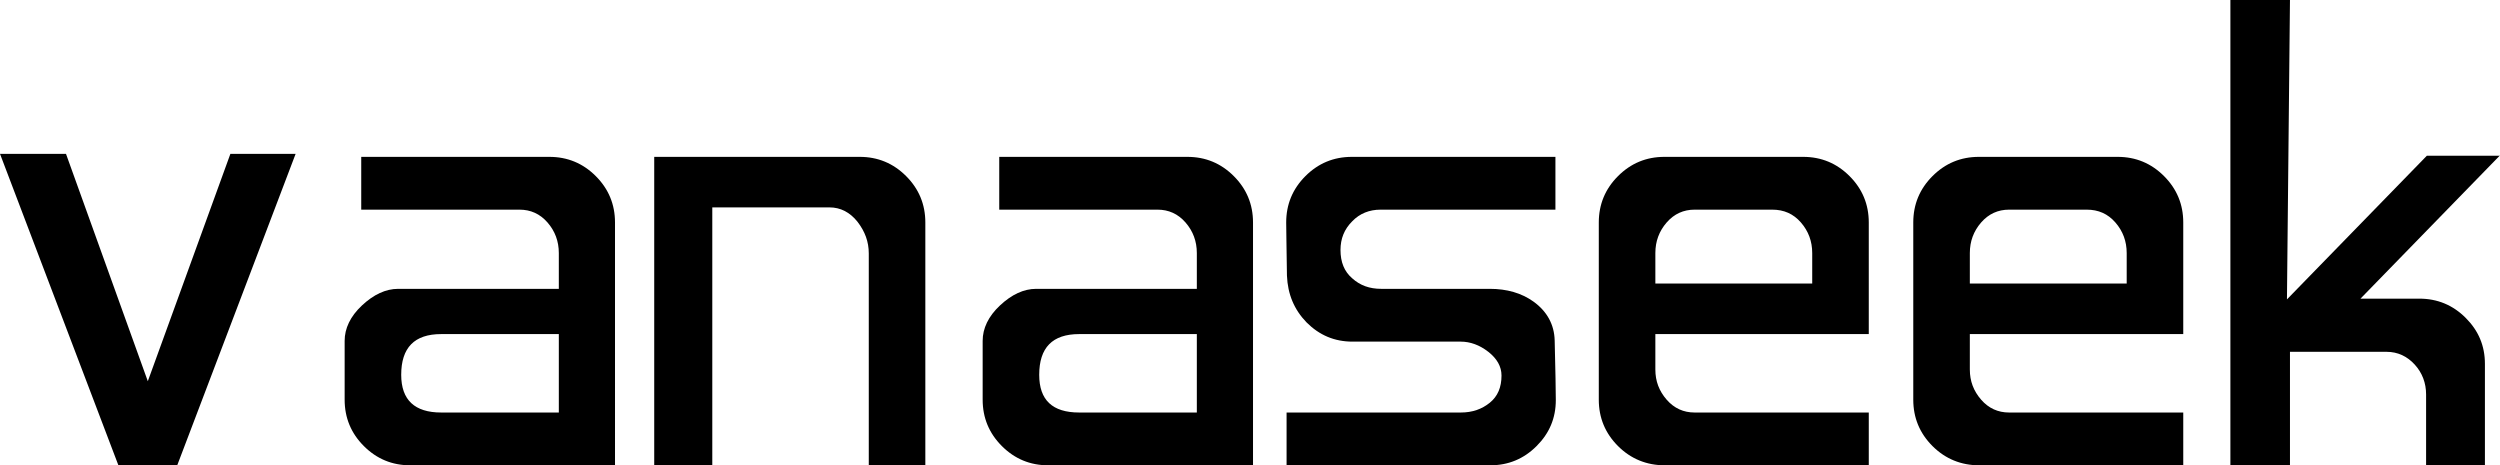
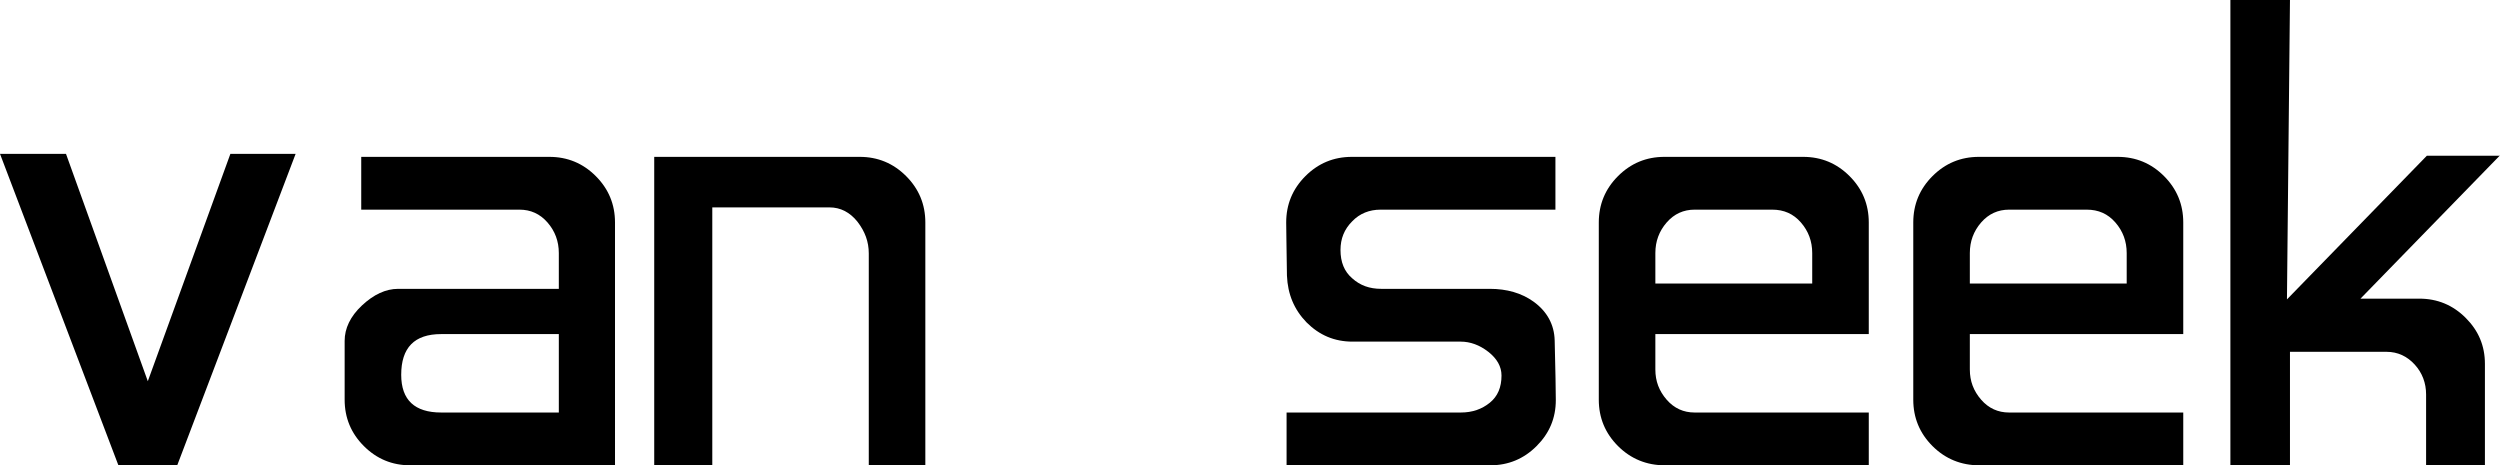
<svg xmlns="http://www.w3.org/2000/svg" version="1.1" id="vanaseeklogo" x="0px" y="0px" viewBox="0 0 663 123.4" style="enable-background:new 0 0 663 123.4;" xml:space="preserve">
  <g>
    <path d="M78.4,40.8L47,123.4H31.4L0,40.8h17.5l21.7,60.3l21.9-60.3H78.4z" />
    <path d="M163.2,123.4h-54.4c-4.8,0-8.9-1.7-12.3-5.1c-3.4-3.4-5.1-7.5-5.1-12.3V90.4c0-3.3,1.5-6.5,4.6-9.4   c3.1-2.9,6.3-4.4,9.6-4.4h42.6v-9.5c0-3.1-1-5.8-3-8.1c-2-2.3-4.5-3.4-7.4-3.4h-42v-14h49.9c4.8,0,8.9,1.7,12.3,5.1   c3.4,3.4,5.1,7.5,5.1,12.3V123.4z M148.2,109.4V88.6h-31.2c-7.1,0-10.6,3.6-10.6,10.8c0,6.7,3.6,10,10.6,10H148.2z" />
    <path d="M245.4,123.4h-15V67.2c0-3.1-1-5.8-3-8.4c-2-2.5-4.5-3.8-7.4-3.8h-31.1v68.4h-15.4V41.6H228c4.8,0,8.9,1.7,12.3,5.1   c3.4,3.4,5.1,7.5,5.1,12.3V123.4z" />
-     <path d="M332.4,123.4H278c-4.8,0-8.9-1.7-12.3-5.1c-3.4-3.4-5.1-7.5-5.1-12.3V90.4c0-3.3,1.5-6.5,4.6-9.4c3.1-2.9,6.3-4.4,9.6-4.4   h42.6v-9.5c0-3.1-1-5.8-3-8.1c-2-2.3-4.5-3.4-7.4-3.4h-42v-14h49.9c4.8,0,8.9,1.7,12.3,5.1c3.4,3.4,5.1,7.5,5.1,12.3V123.4z    M317.4,109.4V88.6h-31.2c-7.1,0-10.6,3.6-10.6,10.8c0,6.7,3.5,10,10.6,10H317.4z" />
    <path d="M412.6,106.1c0,4.8-1.7,8.8-5.1,12.2c-3.4,3.4-7.5,5.1-12.3,5.1h-54v-14h46.2c3.1,0,5.6-0.9,7.7-2.6   c2.1-1.7,3.1-4.1,3.1-7.2c0-2.4-1.2-4.5-3.5-6.3c-2.3-1.8-4.8-2.7-7.3-2.7h-28.7c-4.8,0-8.8-1.7-12.2-5.1c-3.3-3.4-5-7.5-5.2-12.4   c-0.1-7.5-0.2-12.2-0.2-14.1c0-4.8,1.7-8.9,5.1-12.3c3.4-3.4,7.5-5.1,12.3-5.1h54v14h-46.4c-2.9,0-5.5,1-7.5,3.1   c-2.1,2.1-3.1,4.6-3.1,7.6c0,3.2,1,5.7,3.1,7.5c2.1,1.9,4.6,2.8,7.7,2.8h28.8c4.5,0,8.4,1.1,11.6,3.4c3.6,2.6,5.5,6.1,5.6,10.3   C412.5,98.3,412.6,103.6,412.6,106.1z" />
    <path d="M495.6,88.6H439V98c0,3.1,1,5.7,3,8c2,2.3,4.5,3.4,7.4,3.4h46.2v14h-54.1c-4.8,0-9-1.7-12.4-5.1c-3.4-3.4-5.1-7.5-5.1-12.3   V59c0-4.8,1.7-8.9,5.1-12.3c3.4-3.4,7.5-5.1,12.3-5.1h36.8c4.8,0,8.9,1.7,12.3,5.1c3.4,3.4,5.1,7.5,5.1,12.3V88.6z M480.6,75.2   v-8.1c0-3.1-1-5.8-3-8.1c-2-2.3-4.5-3.4-7.6-3.4h-20.6c-2.9,0-5.4,1.1-7.4,3.4c-2,2.3-3,5-3,8.1v8.1H480.6z" />
    <path d="M579,88.6h-56.6V98c0,3.1,1,5.7,3,8c2,2.3,4.5,3.4,7.4,3.4H579v14h-54.1c-4.8,0-9-1.7-12.4-5.1c-3.4-3.4-5.1-7.5-5.1-12.3   V59c0-4.8,1.7-8.9,5.1-12.3c3.4-3.4,7.5-5.1,12.3-5.1h36.8c4.8,0,8.9,1.7,12.3,5.1c3.4,3.4,5.1,7.5,5.1,12.3V88.6z M564,75.2v-8.1   c0-3.1-1-5.8-3-8.1c-2-2.3-4.5-3.4-7.6-3.4h-20.6c-2.9,0-5.4,1.1-7.4,3.4c-2,2.3-3,5-3,8.1v8.1H564z" />
    <path d="M663,41.2l-37,38h15.6c4.8,0,8.9,1.7,12.3,5.1c3.4,3.4,5.1,7.4,5.1,12.2v27h-15.6v-18.9c0-3-1-5.7-3-7.9   c-2-2.2-4.5-3.4-7.5-3.4h-25.6v30.2h-15.8V0h15.8l-0.8,79.4l37.1-38.1H663z" />
  </g>
</svg>